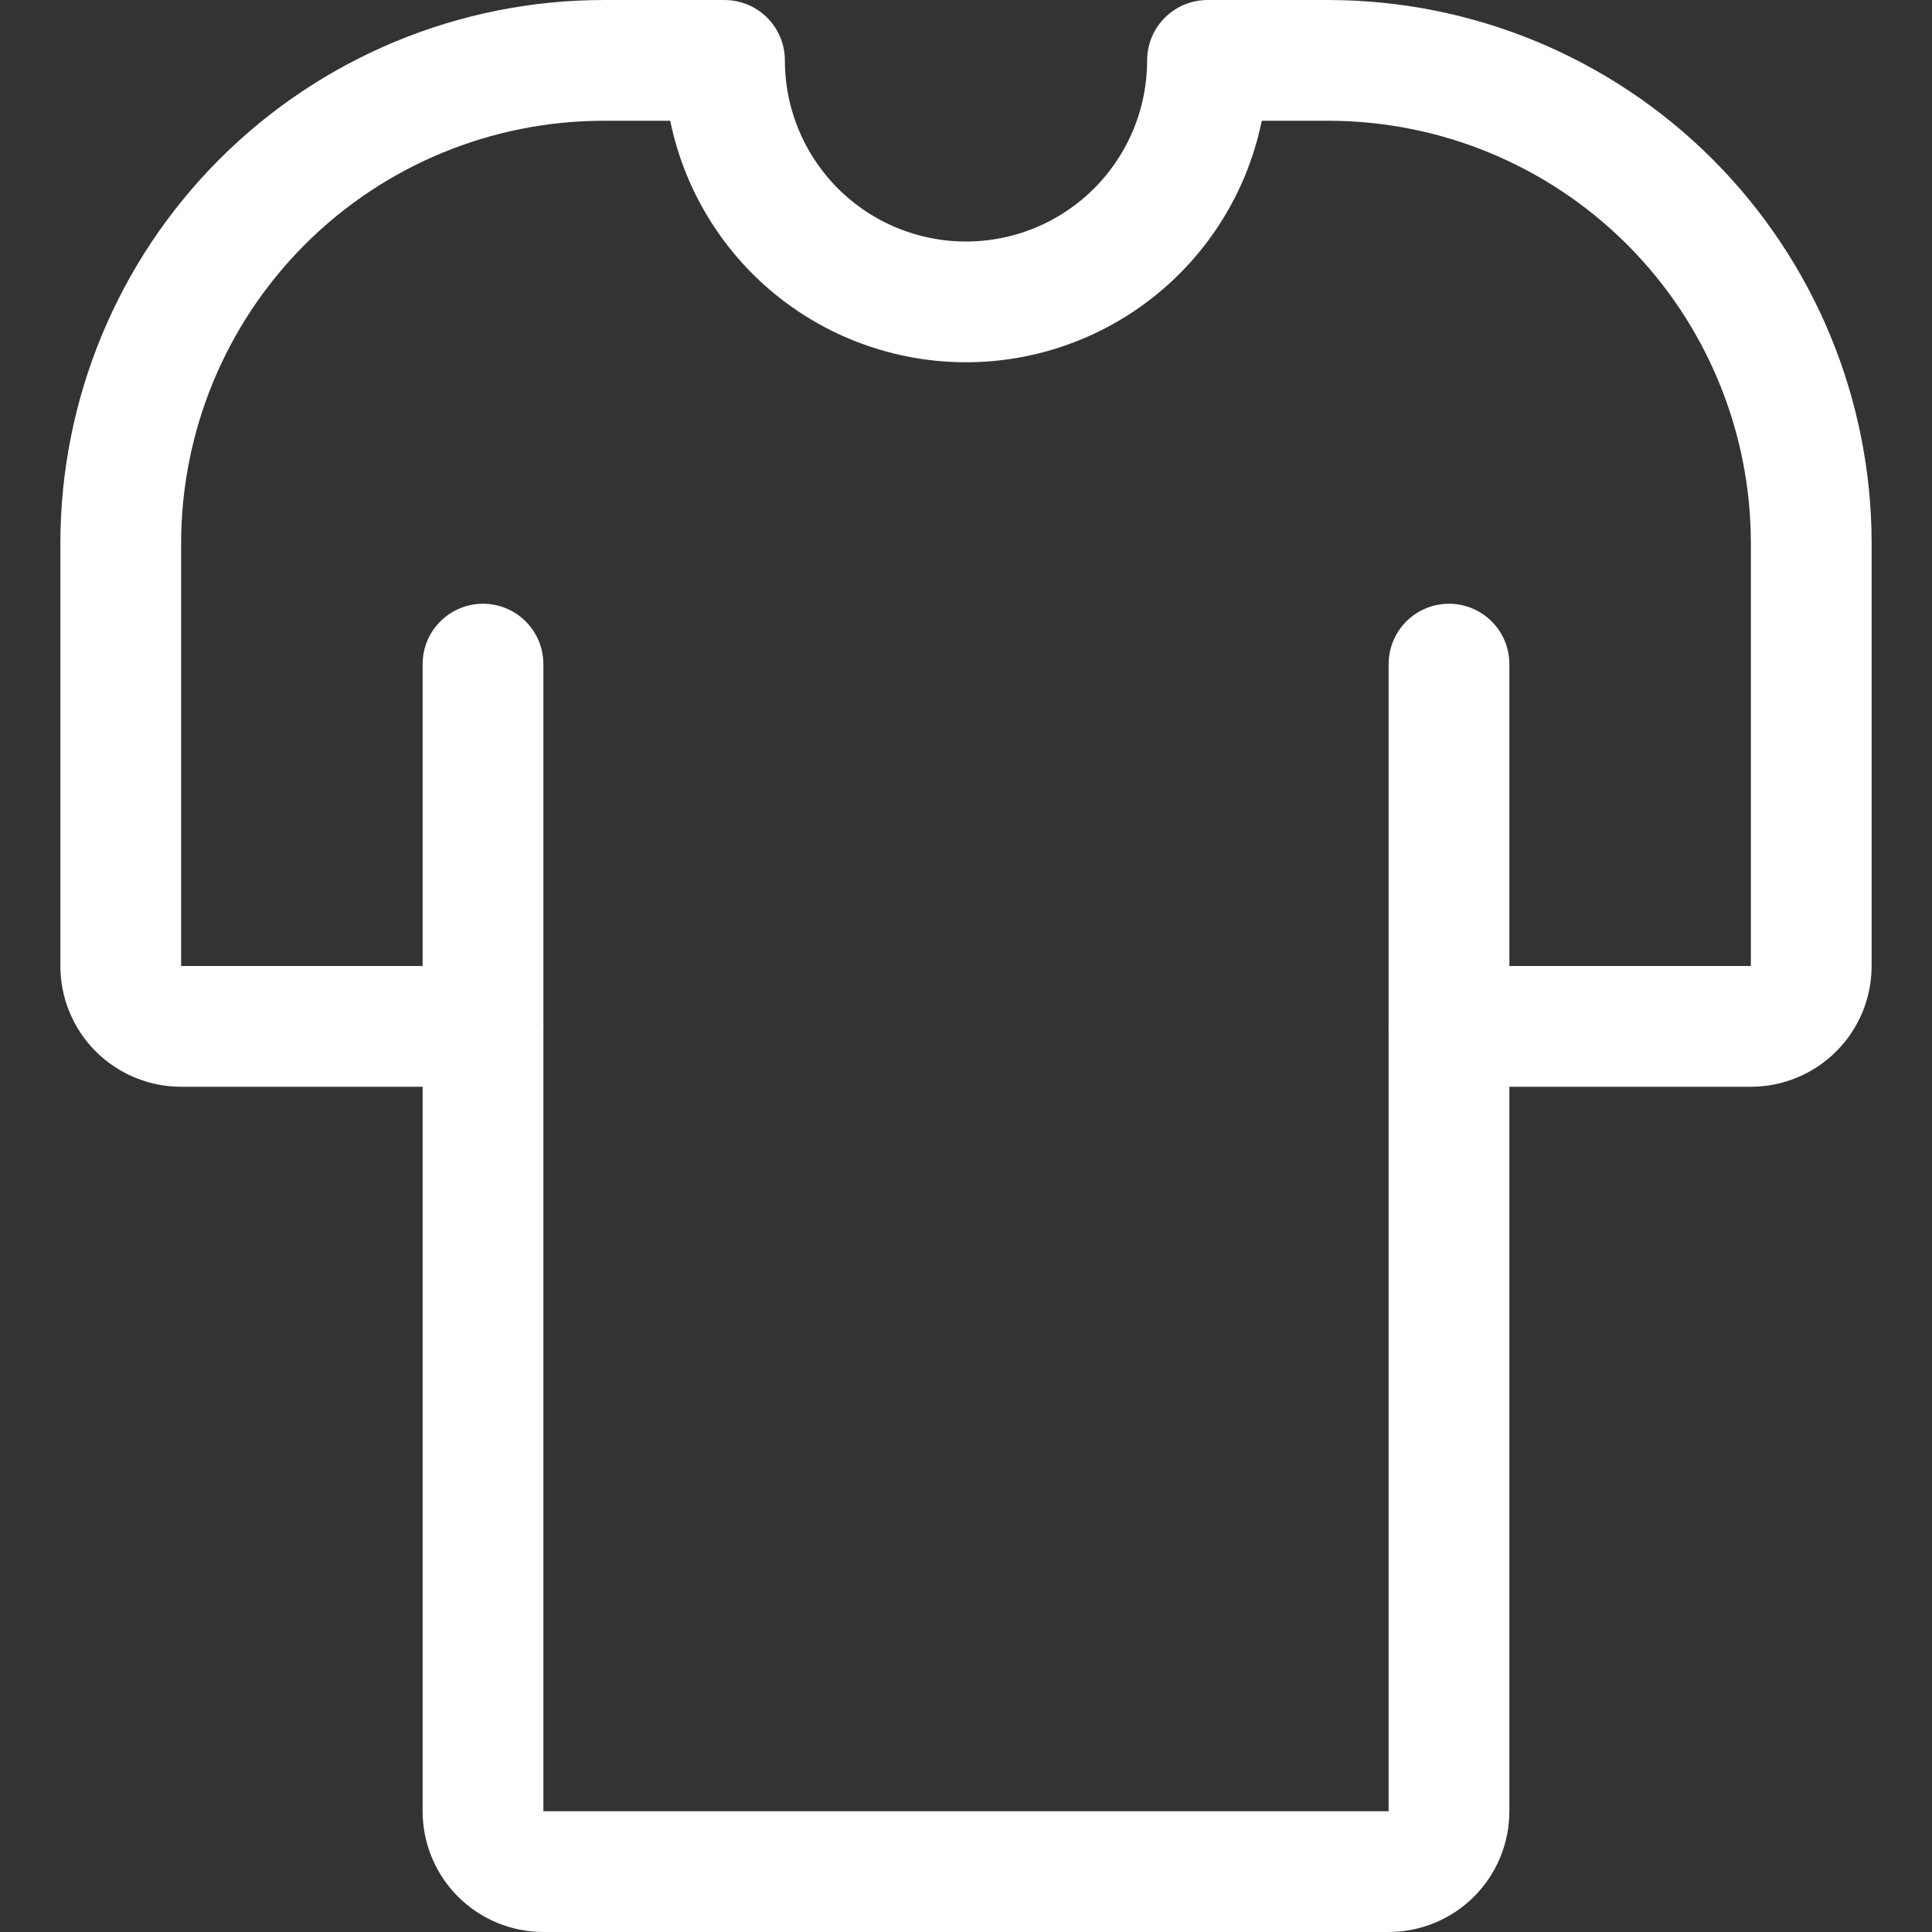
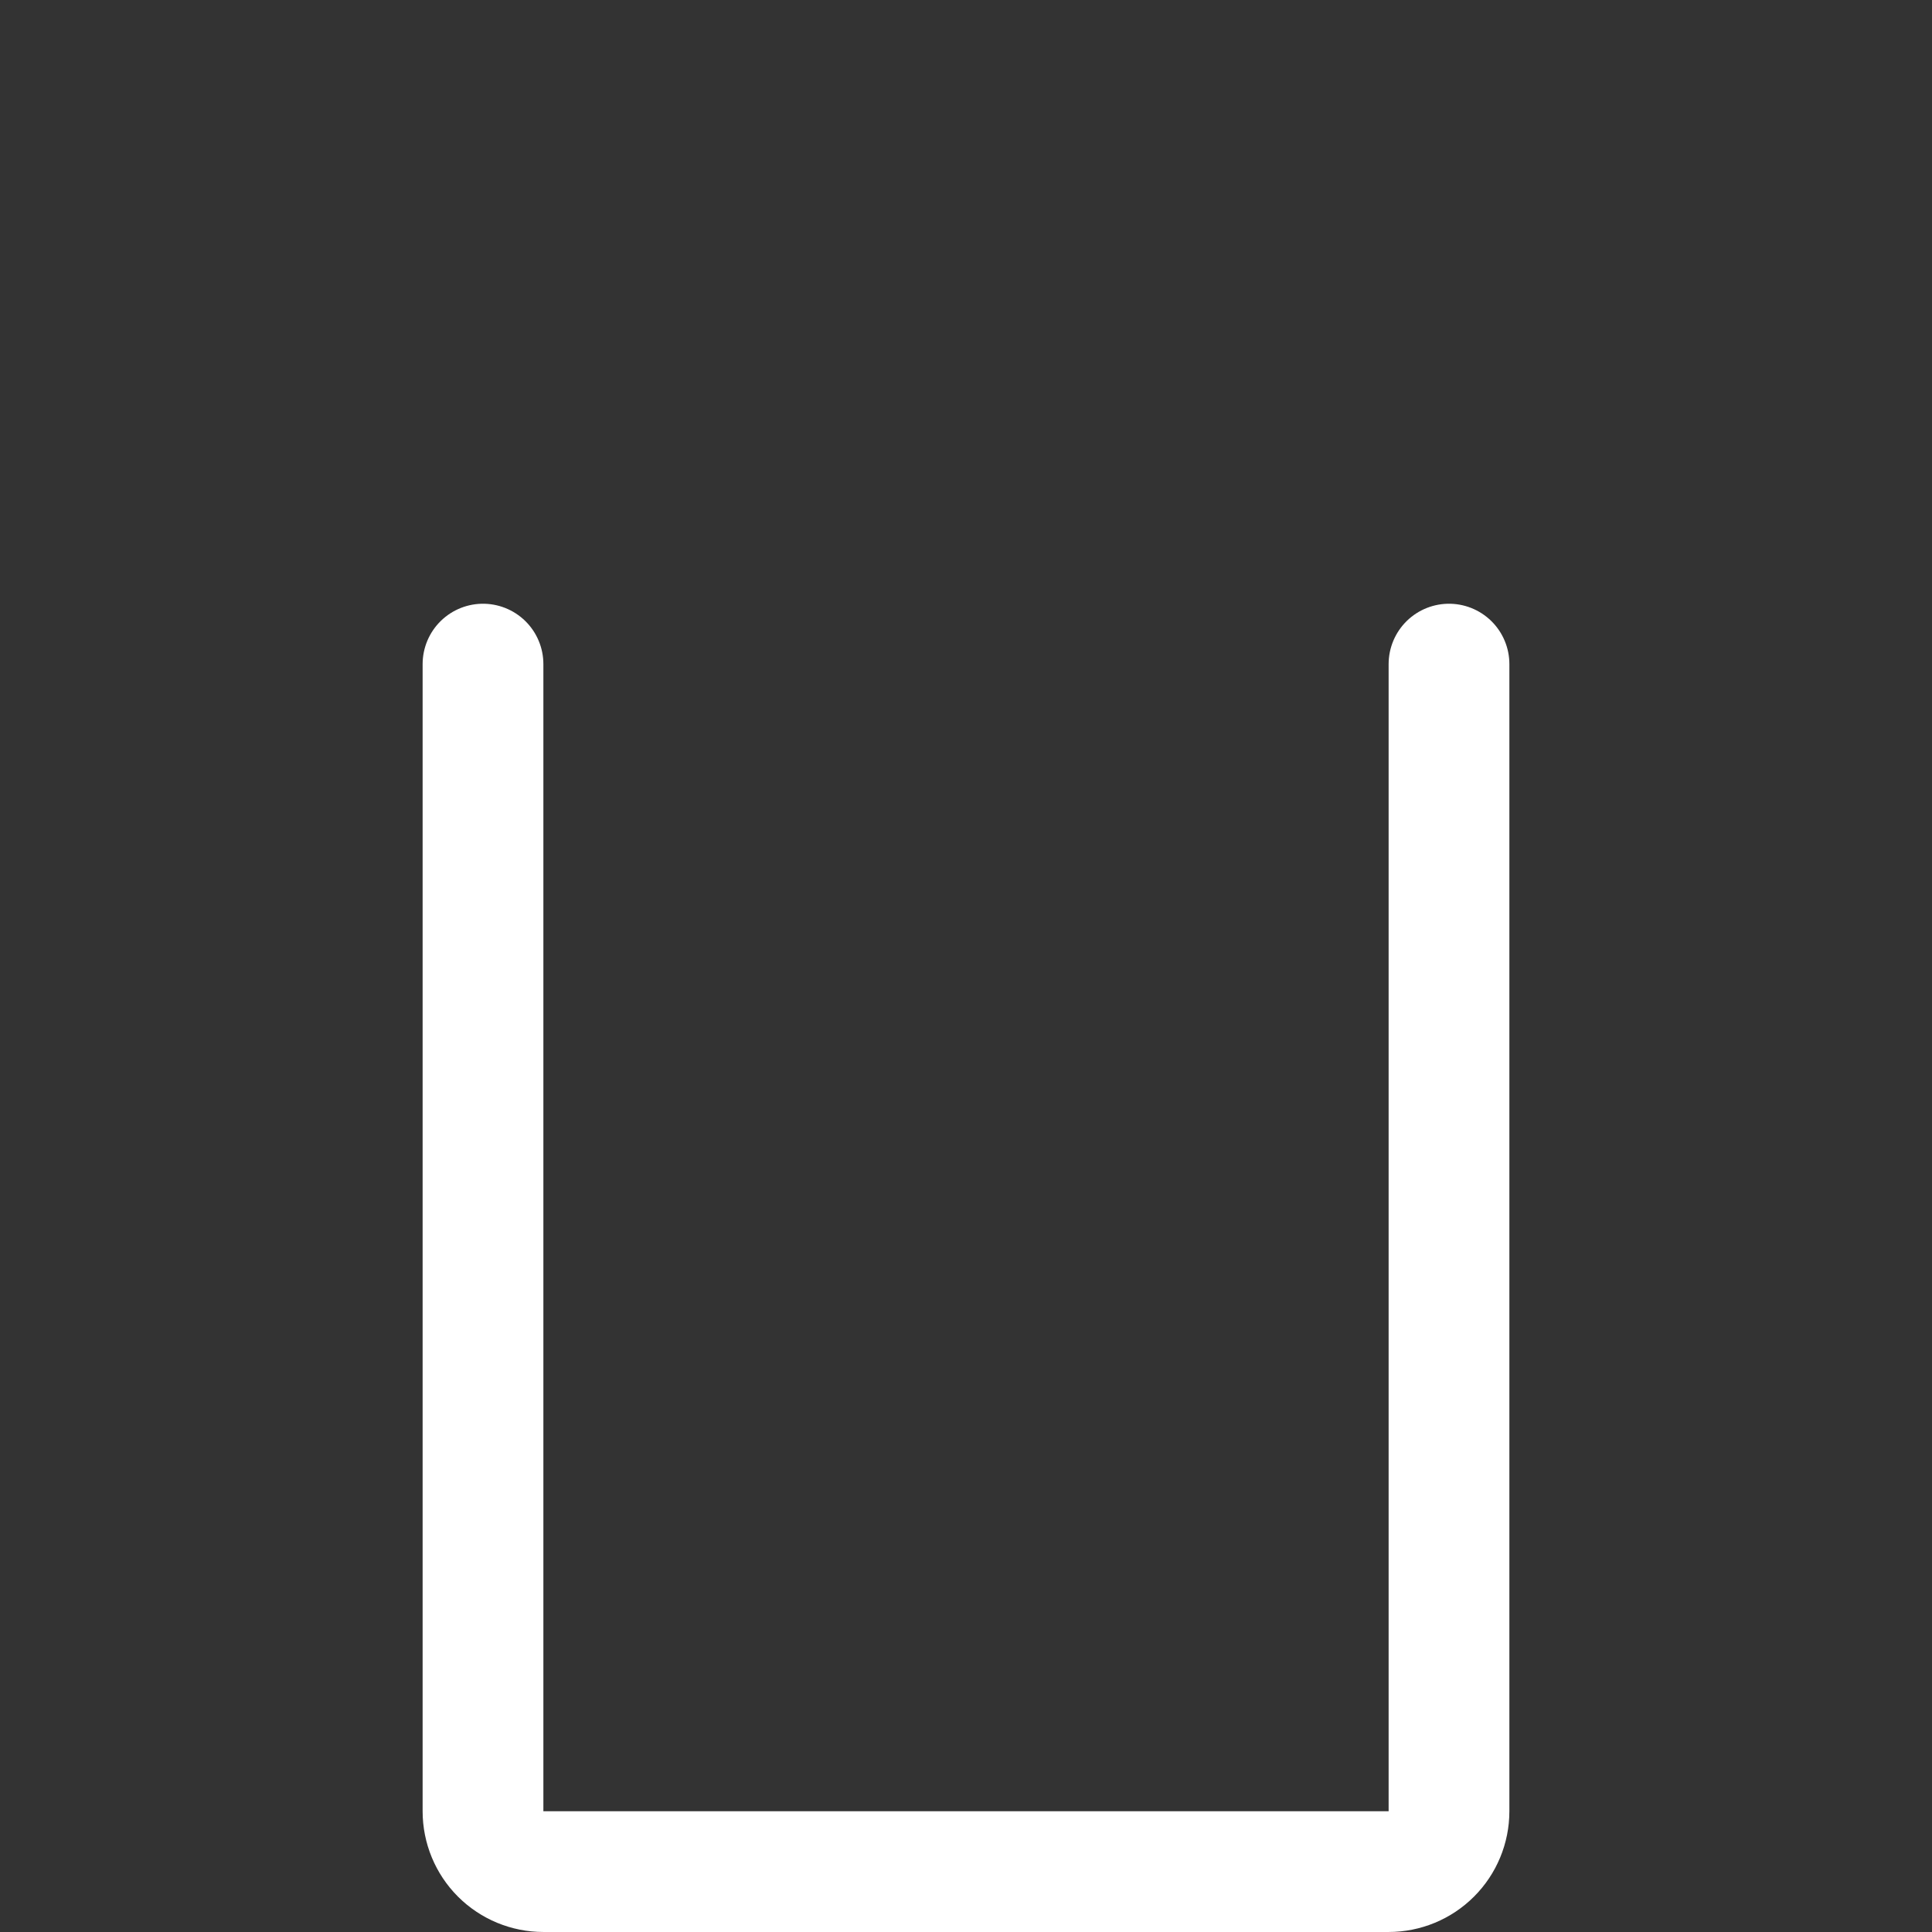
<svg xmlns="http://www.w3.org/2000/svg" width="62" height="62" viewBox="0 0 62 62" fill="none">
  <rect x="0" y="0" width="62" height="62" fill="#333333" stroke="none" />
  <path d="M15.5 21.312V58.125C15.5 58.639 15.704 59.132 16.067 59.495C16.431 59.858 16.924 60.062 17.438 60.062H44.562C45.076 60.062 45.569 59.858 45.932 59.495C46.296 59.132 46.5 58.639 46.5 58.125V21.312" stroke="white" stroke-width="3.875" stroke-linecap="round" stroke-linejoin="round" />
-   <path d="M46.5 32.938H56.188C56.701 32.938 57.194 32.733 57.557 32.37C57.921 32.007 58.125 31.514 58.125 31V17.438C58.125 13.327 56.492 9.384 53.585 6.477C50.678 3.571 46.736 1.938 42.625 1.938H38.75C38.75 3.993 37.934 5.964 36.48 7.418C35.027 8.871 33.055 9.688 31 9.688C28.945 9.688 26.973 8.871 25.52 7.418C24.067 5.964 23.25 3.993 23.25 1.938H19.375C15.264 1.938 11.322 3.571 8.415 6.477C5.508 9.384 3.875 13.327 3.875 17.438V31C3.875 31.514 4.079 32.007 4.442 32.37C4.806 32.733 5.299 32.938 5.812 32.938H15.5" stroke="white" stroke-width="3.875" stroke-linecap="round" stroke-linejoin="round" />
</svg>